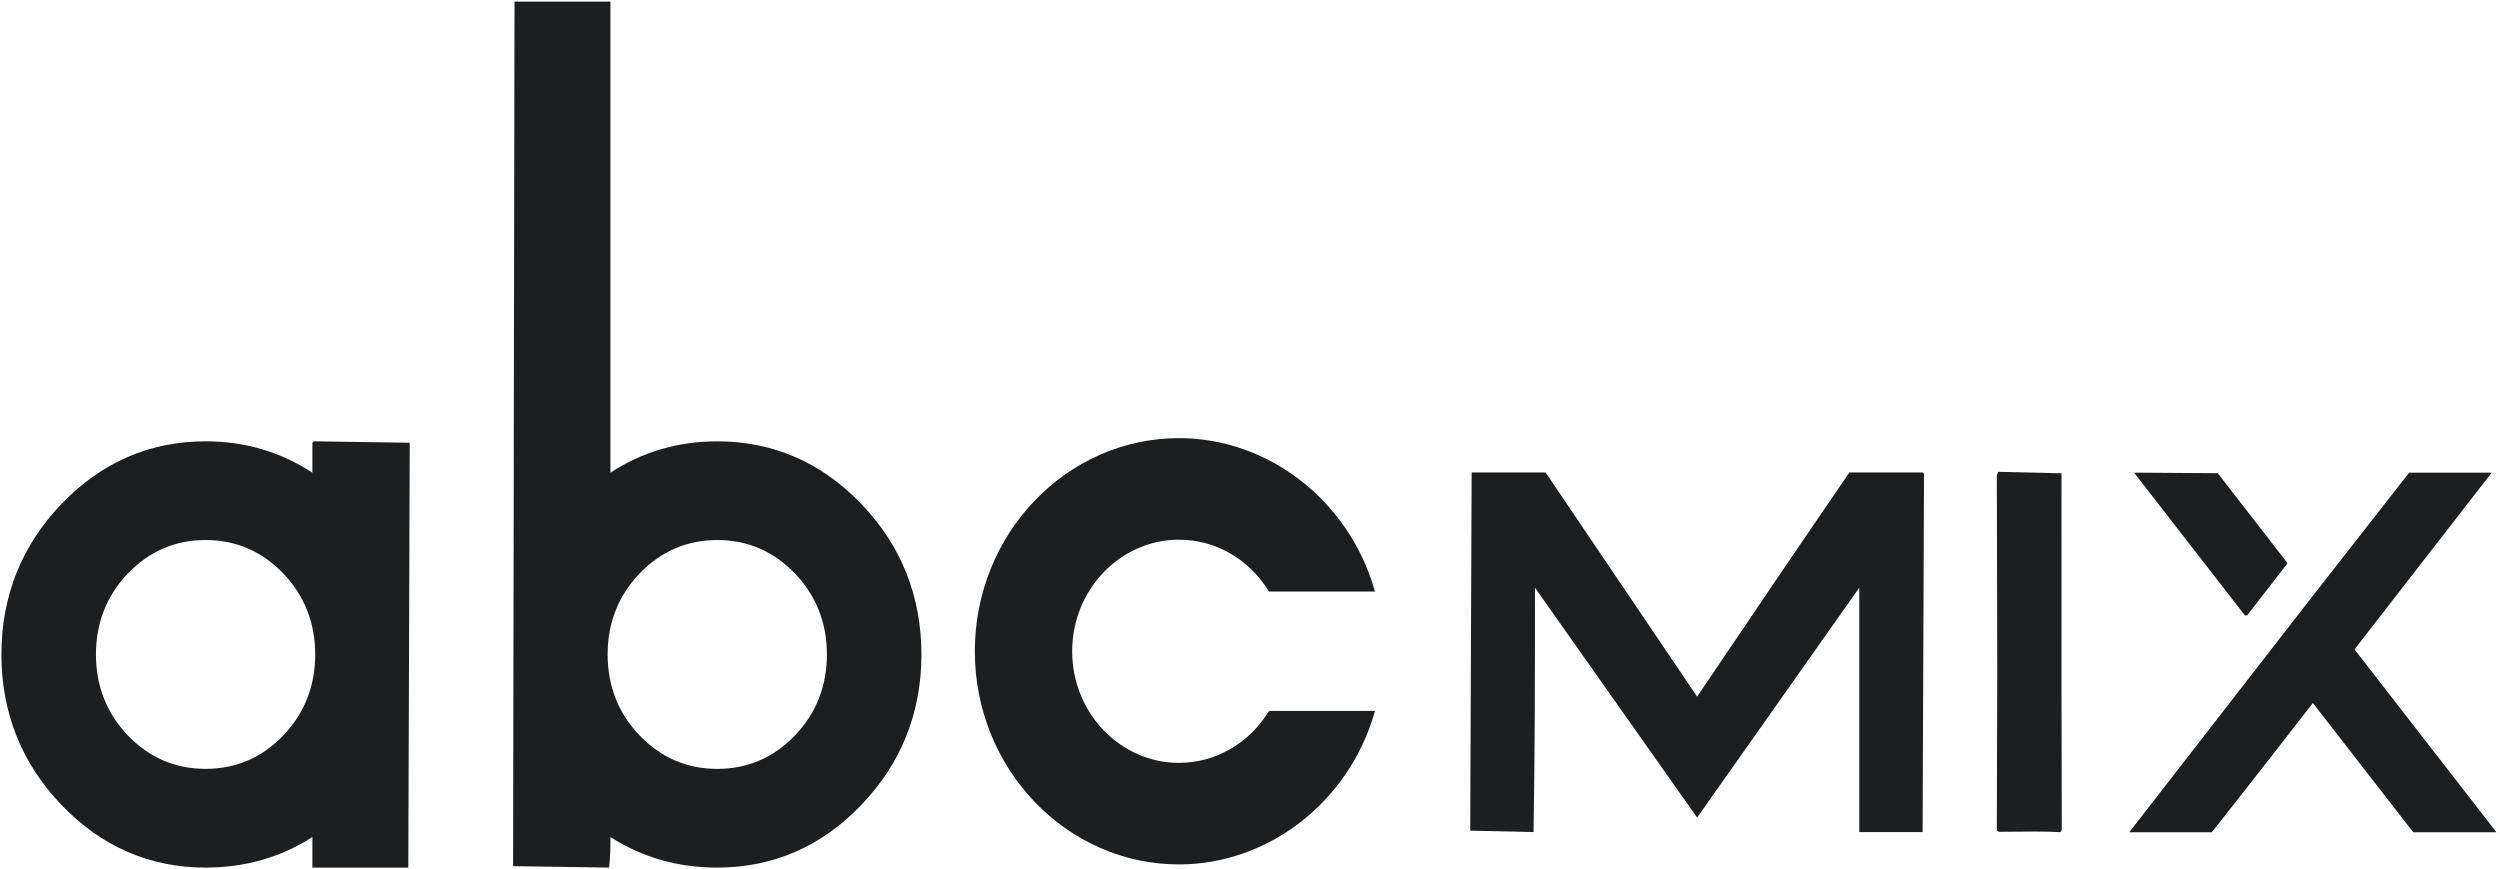
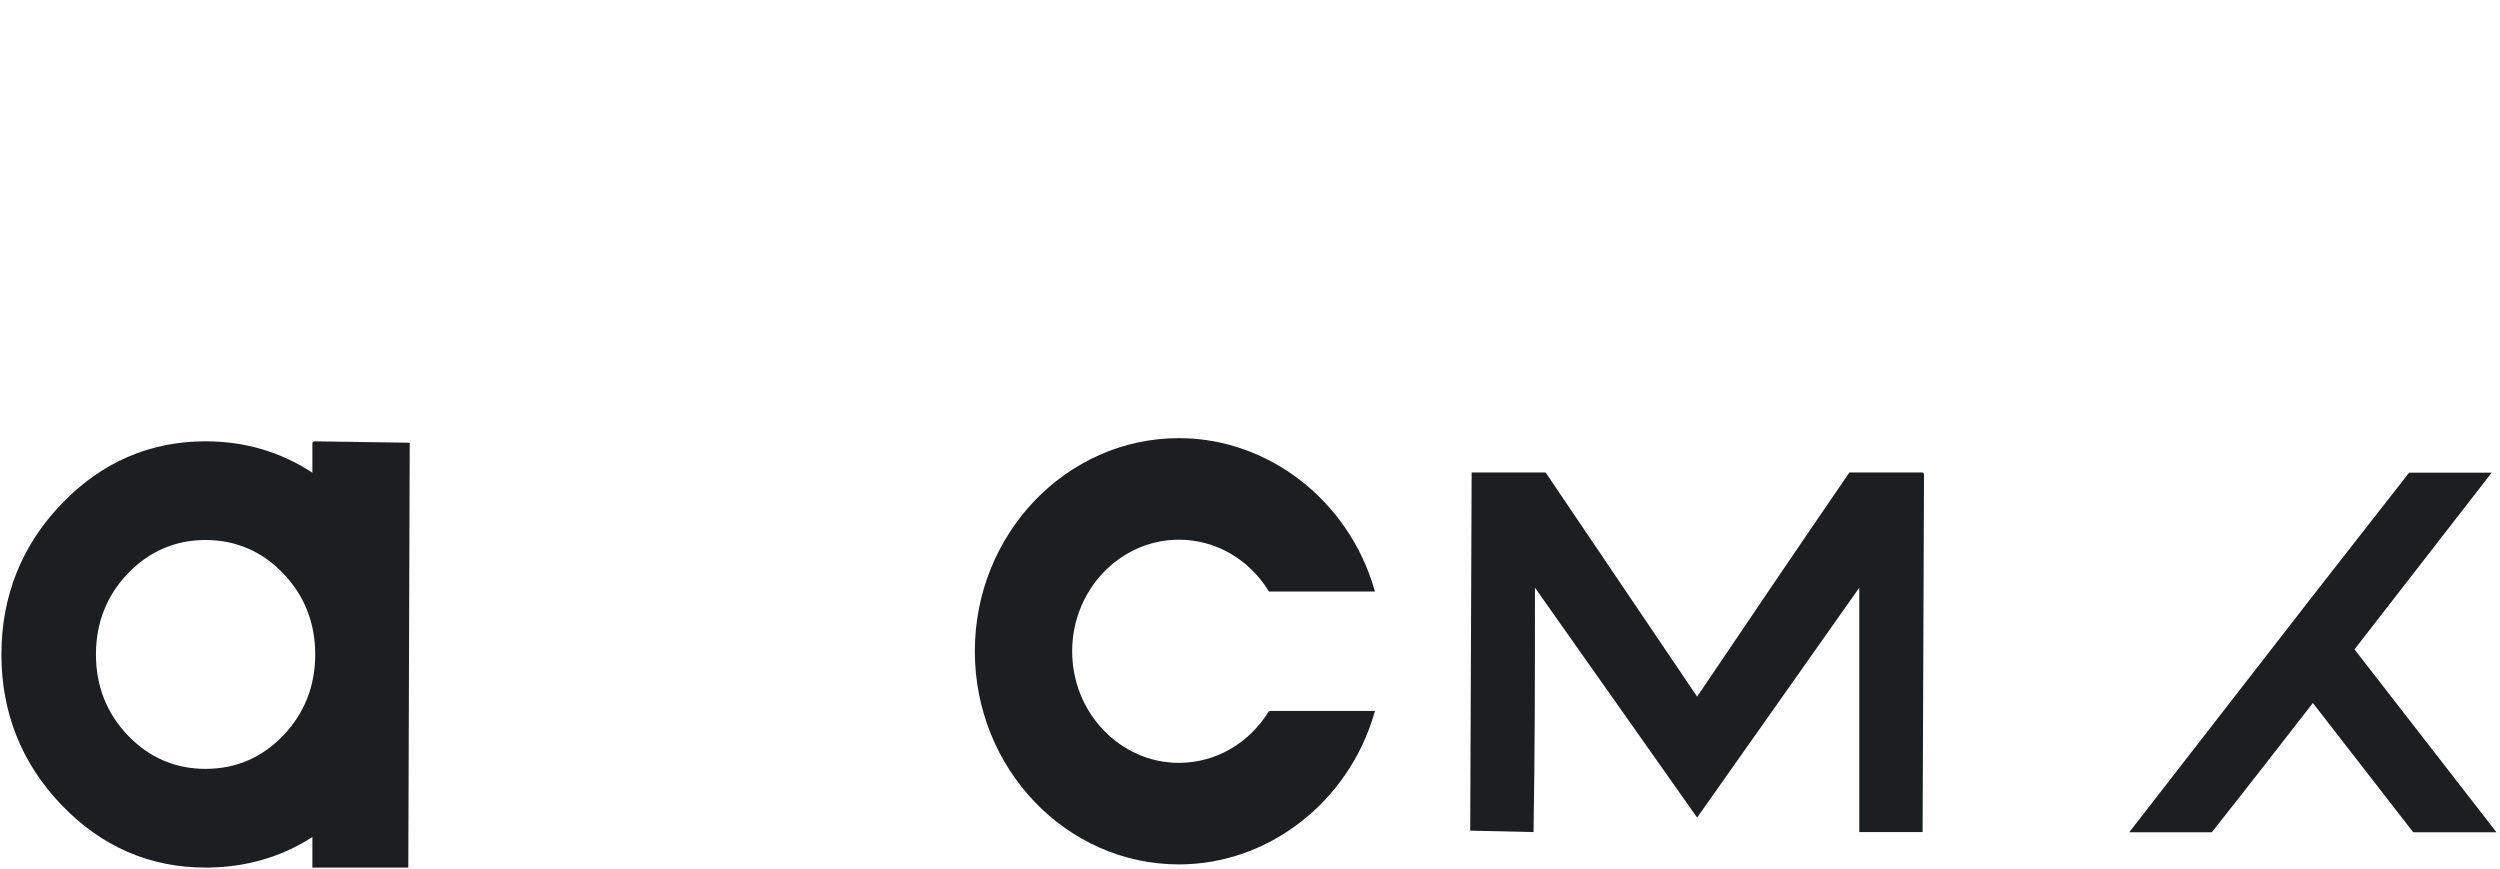
<svg xmlns="http://www.w3.org/2000/svg" viewBox="0 0 117.57 40.869" height="40.869" width="117.57" xml:space="preserve" id="svg2" fill="#1c1e1f" version="1.1">
  <defs id="defs6">
    <clipPath id="clipPath18" clipPathUnits="userSpaceOnUse">
      <path id="path16" d="M 0,30.652 H 88.177 V 0 H 0 Z" />
    </clipPath>
  </defs>
  <g transform="matrix(1.333,0,0,-1.333,0,40.869)" id="g10">
    <g id="g12">
      <g clip-path="url(#clipPath18)" id="g14">
        <g transform="translate(70.447,1.427)" id="g20">
-           <path id="path22" style="fill-opacity:1;fill-rule:nonzero;stroke:none" d="m 0,0 v -0.062 l 0.08,-0.051 h 0.063 c 0.178,0 0.359,0.002 0.538,0.004 H 0.74 c 0.2,0.002 0.402,0.005 0.606,0.005 0.334,0 0.606,-0.007 0.86,-0.02 L 2.238,-0.125 C 2.292,-0.059 2.292,-0.036 2.292,-0.01 2.281,3.269 2.281,6.549 2.282,9.828 L 2.283,12.535 0.111,12.585 0.049,12.584 0,12.46 0.006,10.076 C 0.01,8.577 0.014,7.079 0.015,5.58 0.015,4.396 0.011,3.212 0.006,2.028 Z" />
-         </g>
+           </g>
        <g transform="translate(11.021,15.04)" id="g24">
          <path id="path26" style="fill:#1c1e1f;fill-opacity:1;fill-rule:nonzero;stroke:none" d="m 0,0 v -1.058 c -1.118,0.735 -2.385,1.108 -3.769,1.108 -1.968,0 -3.679,-0.744 -5.085,-2.212 -1.405,-1.468 -2.117,-3.253 -2.117,-5.307 0,-2.055 0.712,-3.84 2.117,-5.307 1.405,-1.468 3.116,-2.213 5.085,-2.213 1.394,0 2.661,0.364 3.769,1.079 v -1.029 -0.05 H 3.384 L 3.434,0 0.05,0.05 Z m 0.1,-7.469 c 0,-1.114 -0.38,-2.077 -1.128,-2.859 -0.749,-0.782 -1.671,-1.178 -2.741,-1.178 -1.069,0 -1.991,0.396 -2.74,1.179 -0.748,0.781 -1.127,1.743 -1.127,2.858 0,1.115 0.379,2.076 1.127,2.858 0.75,0.782 1.672,1.179 2.74,1.179 1.069,0 1.991,-0.397 2.74,-1.179 C -0.28,-5.393 0.1,-6.355 0.1,-7.469" />
        </g>
        <g transform="translate(30.39,12.877)" id="g28">
-           <path id="path30" style="fill:#1c1e1f;fill-opacity:1;fill-rule:nonzero;stroke:none" d="m 0,0 c -1.406,1.468 -3.117,2.212 -5.085,2.212 -1.384,0 -2.651,-0.372 -3.769,-1.107 v 16.57 0.05 h -3.384 l -0.05,-30.5 3.385,-0.051 c 0.049,0.393 0.049,0.736 0.049,1.079 1.108,-0.716 2.375,-1.079 3.769,-1.079 1.969,0 3.68,0.744 5.085,2.213 1.405,1.467 2.118,3.253 2.118,5.306 C 2.118,-3.253 1.405,-1.467 0,0 m -1.217,-5.307 c 0,-1.115 -0.38,-2.077 -1.128,-2.858 -0.749,-0.781 -1.671,-1.179 -2.74,-1.179 -1.069,0 -1.991,0.398 -2.74,1.179 -0.749,0.781 -1.128,1.743 -1.128,2.858 0,1.115 0.379,2.077 1.128,2.858 0.75,0.782 1.672,1.179 2.74,1.179 1.069,0 1.991,-0.397 2.74,-1.179 0.748,-0.78 1.128,-1.742 1.128,-2.858" />
-         </g>
+           </g>
        <g transform="translate(44.756,5.553)" id="g32">
          <path id="path34" style="fill:#1c1e1f;fill-opacity:1;fill-rule:nonzero;stroke:none" d="m 0,0 c -0.7,-1.132 -1.882,-1.807 -3.162,-1.807 -2.077,0 -3.768,1.766 -3.768,3.937 0,2.17 1.691,3.936 3.768,3.936 1.28,0 2.462,-0.675 3.162,-1.807 L 0.015,4.236 H 3.687 3.752 L 3.734,4.3 c -0.908,3.149 -3.744,5.349 -6.896,5.349 -3.971,0 -7.202,-3.373 -7.202,-7.519 0,-4.147 3.231,-7.52 7.202,-7.52 3.152,0 5.988,2.2 6.896,5.35 L 3.752,0.024 H 3.687 0.042 Z" />
        </g>
        <g transform="translate(67.829,13.99)" id="g36">
          <path id="path38" style="fill-opacity:1;fill-rule:nonzero;stroke:none" d="m 0,0 h -2.583 c -1.819,-2.651 -3.595,-5.279 -5.372,-7.908 -1.777,2.629 -3.553,5.257 -5.33,7.886 L -13.3,0 h -2.61 l -0.05,-12.636 2.234,-0.05 c 0.05,2.907 0.05,5.765 0.05,8.622 1.894,-2.684 3.787,-5.368 5.68,-8.052 l 0.041,-0.058 c 1.934,2.742 3.827,5.426 5.721,8.11 v -8.572 -0.05 H 0 L 0.05,-0.05 Z" />
        </g>
        <g transform="translate(80.682,10.82)" id="g40">
-           <path id="path42" style="fill-opacity:1;fill-rule:nonzero;stroke:none" d="m 0,0 -2.44,3.145 -2.849,0.019 h -0.103 l 0.063,-0.081 3.846,-4.954 h 0.079 L 0,-0.062 Z" />
-         </g>
+           </g>
        <g transform="translate(83.066,7.749)" id="g44">
          <path id="path46" style="fill-opacity:1;fill-rule:nonzero;stroke:none" d="M 0,0 C 1.592,2.052 3.185,4.104 4.777,6.154 L 4.84,6.235 H 4.738 1.928 L -1.508,1.841 -2.913,0.031 -7.883,-6.37 -7.945,-6.451 h 0.102 2.809 c 1.215,1.532 2.39,3.047 3.566,4.56 L 2.058,-6.433 2.073,-6.451 H 4.907 5.009 L 4.946,-6.37 C 3.297,-4.246 1.648,-2.123 0,0" />
        </g>
      </g>
    </g>
  </g>
</svg>